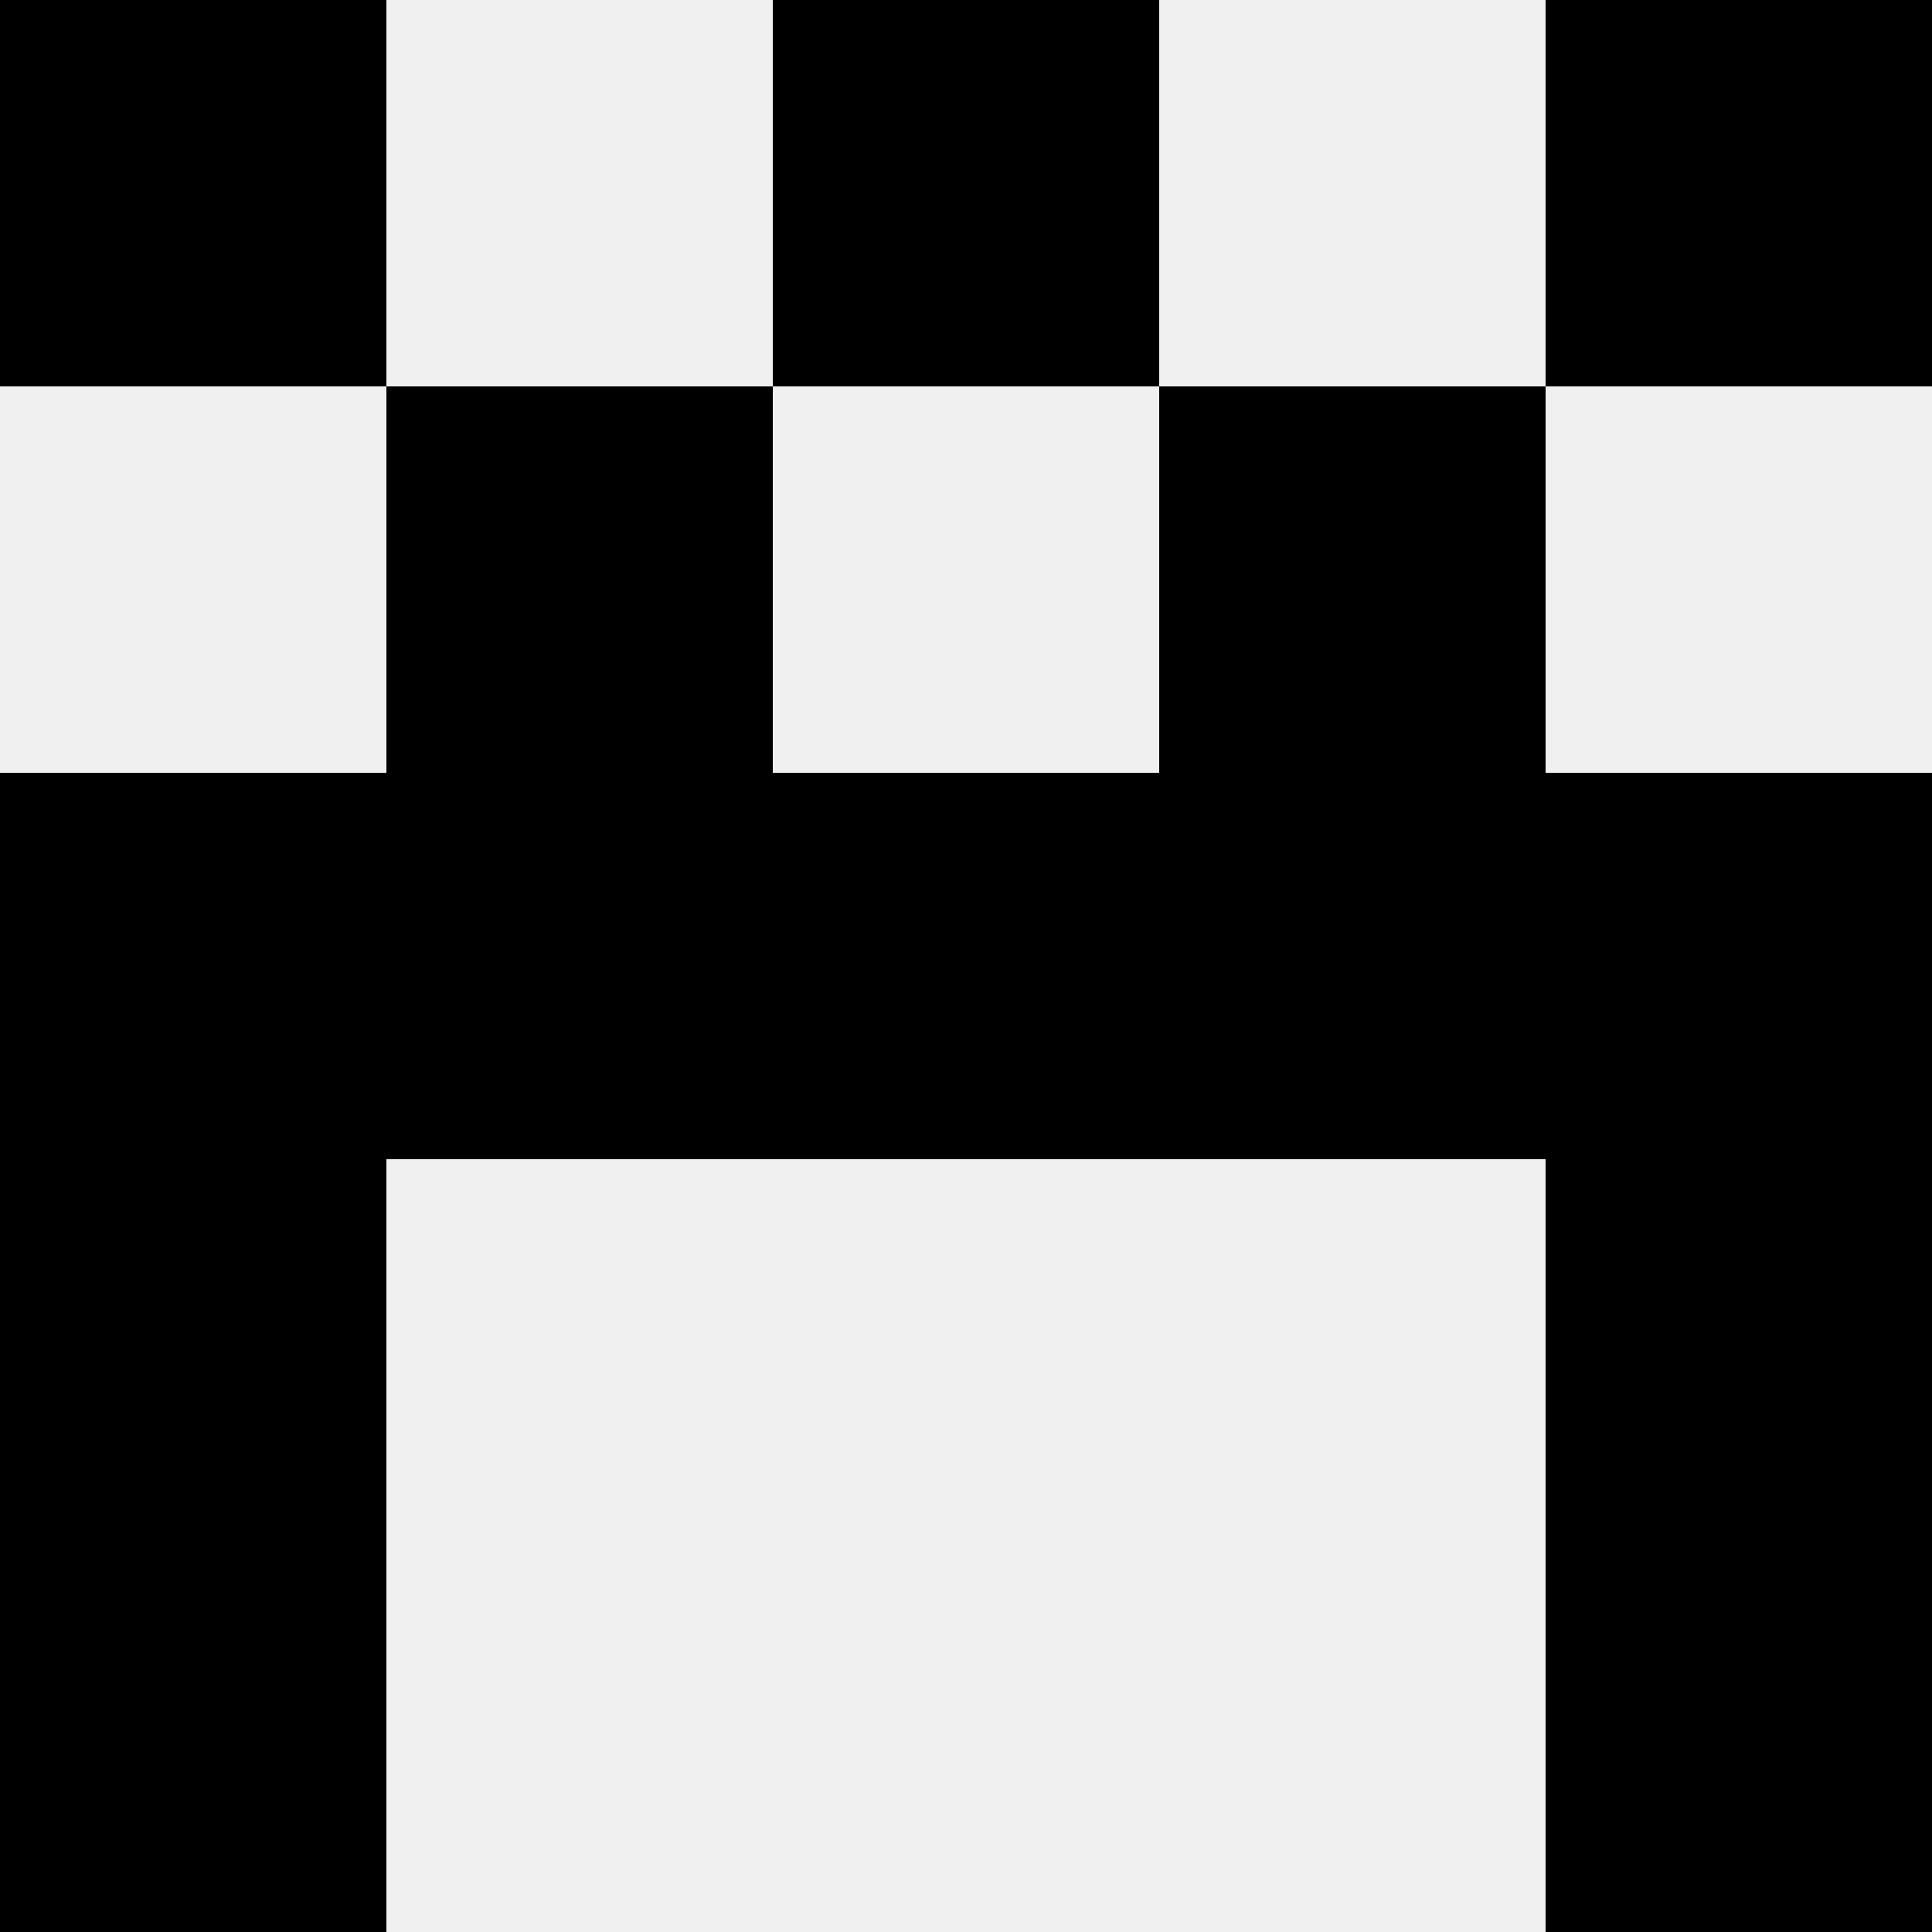
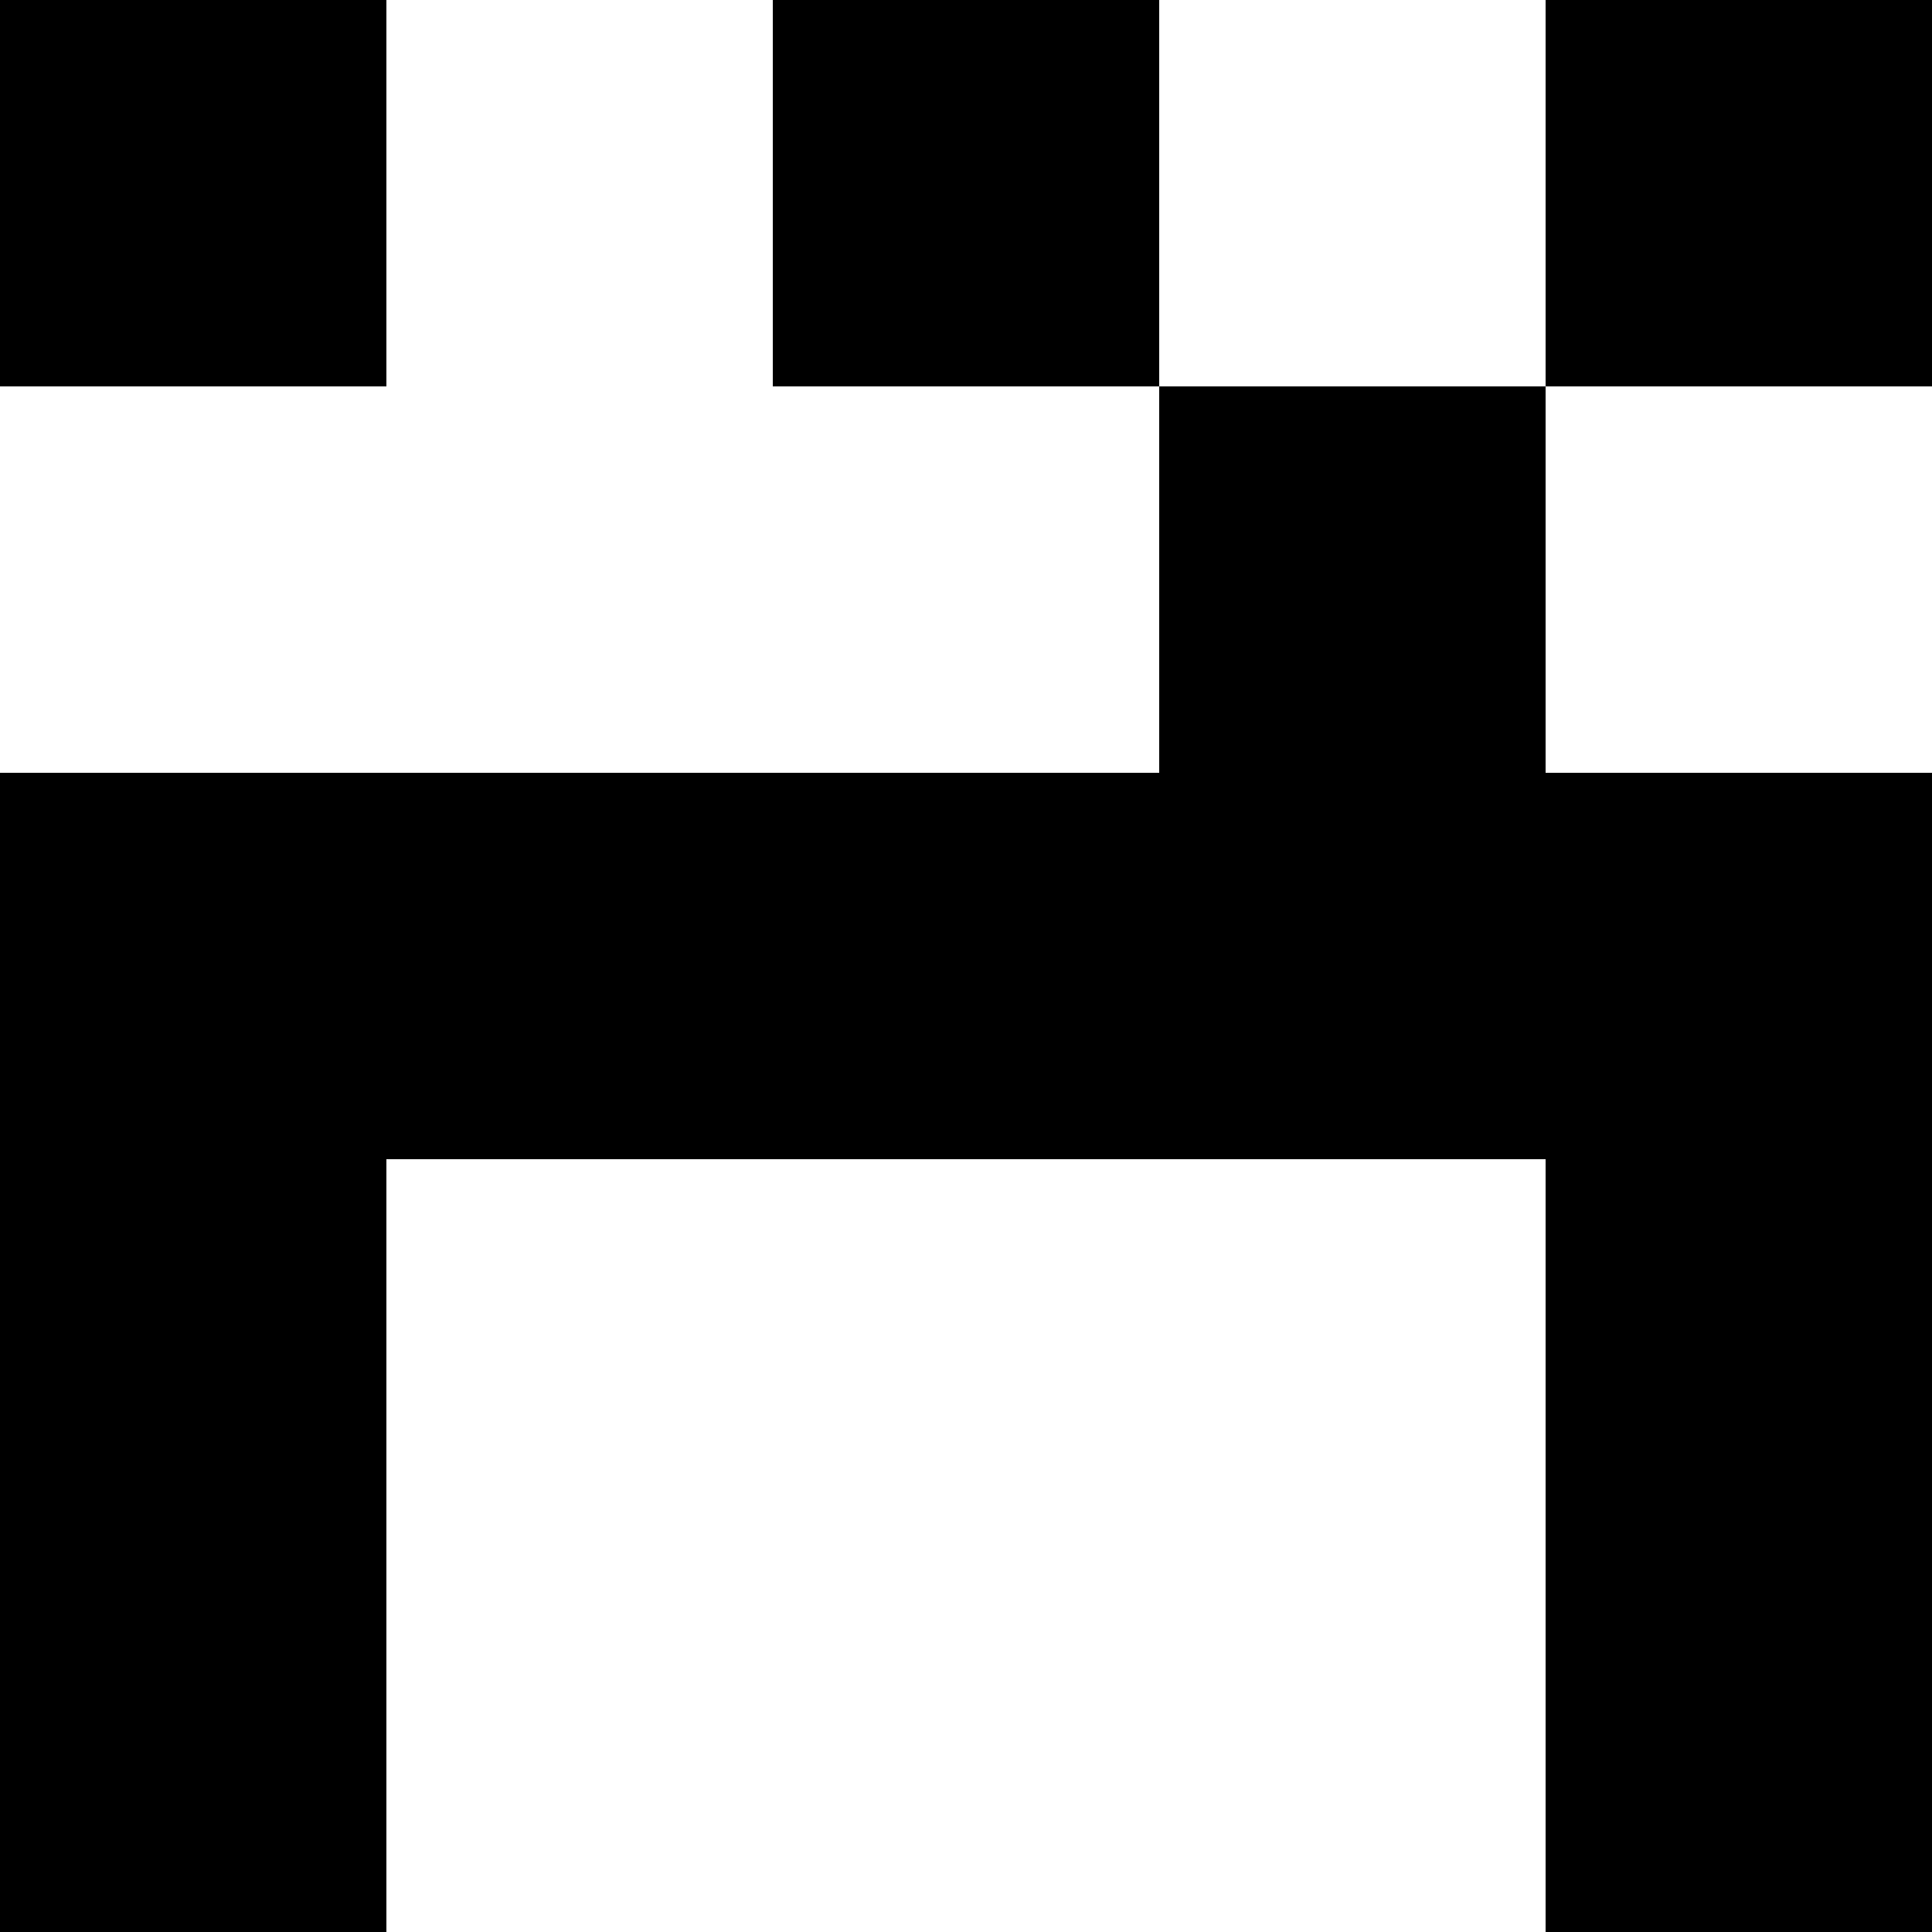
<svg xmlns="http://www.w3.org/2000/svg" width="80" height="80">
-   <rect width="100%" height="100%" fill="#f0f0f0" />
  <rect x="0" y="0" width="16" height="16" fill="hsl(205, 70%, 50%)" />
  <rect x="64" y="0" width="16" height="16" fill="hsl(205, 70%, 50%)" />
  <rect x="32" y="0" width="16" height="16" fill="hsl(205, 70%, 50%)" />
  <rect x="32" y="0" width="16" height="16" fill="hsl(205, 70%, 50%)" />
-   <rect x="16" y="16" width="16" height="16" fill="hsl(205, 70%, 50%)" />
  <rect x="48" y="16" width="16" height="16" fill="hsl(205, 70%, 50%)" />
  <rect x="0" y="32" width="16" height="16" fill="hsl(205, 70%, 50%)" />
  <rect x="64" y="32" width="16" height="16" fill="hsl(205, 70%, 50%)" />
  <rect x="16" y="32" width="16" height="16" fill="hsl(205, 70%, 50%)" />
  <rect x="48" y="32" width="16" height="16" fill="hsl(205, 70%, 50%)" />
  <rect x="32" y="32" width="16" height="16" fill="hsl(205, 70%, 50%)" />
-   <rect x="32" y="32" width="16" height="16" fill="hsl(205, 70%, 50%)" />
  <rect x="0" y="48" width="16" height="16" fill="hsl(205, 70%, 50%)" />
  <rect x="64" y="48" width="16" height="16" fill="hsl(205, 70%, 50%)" />
  <rect x="0" y="64" width="16" height="16" fill="hsl(205, 70%, 50%)" />
  <rect x="64" y="64" width="16" height="16" fill="hsl(205, 70%, 50%)" />
</svg>